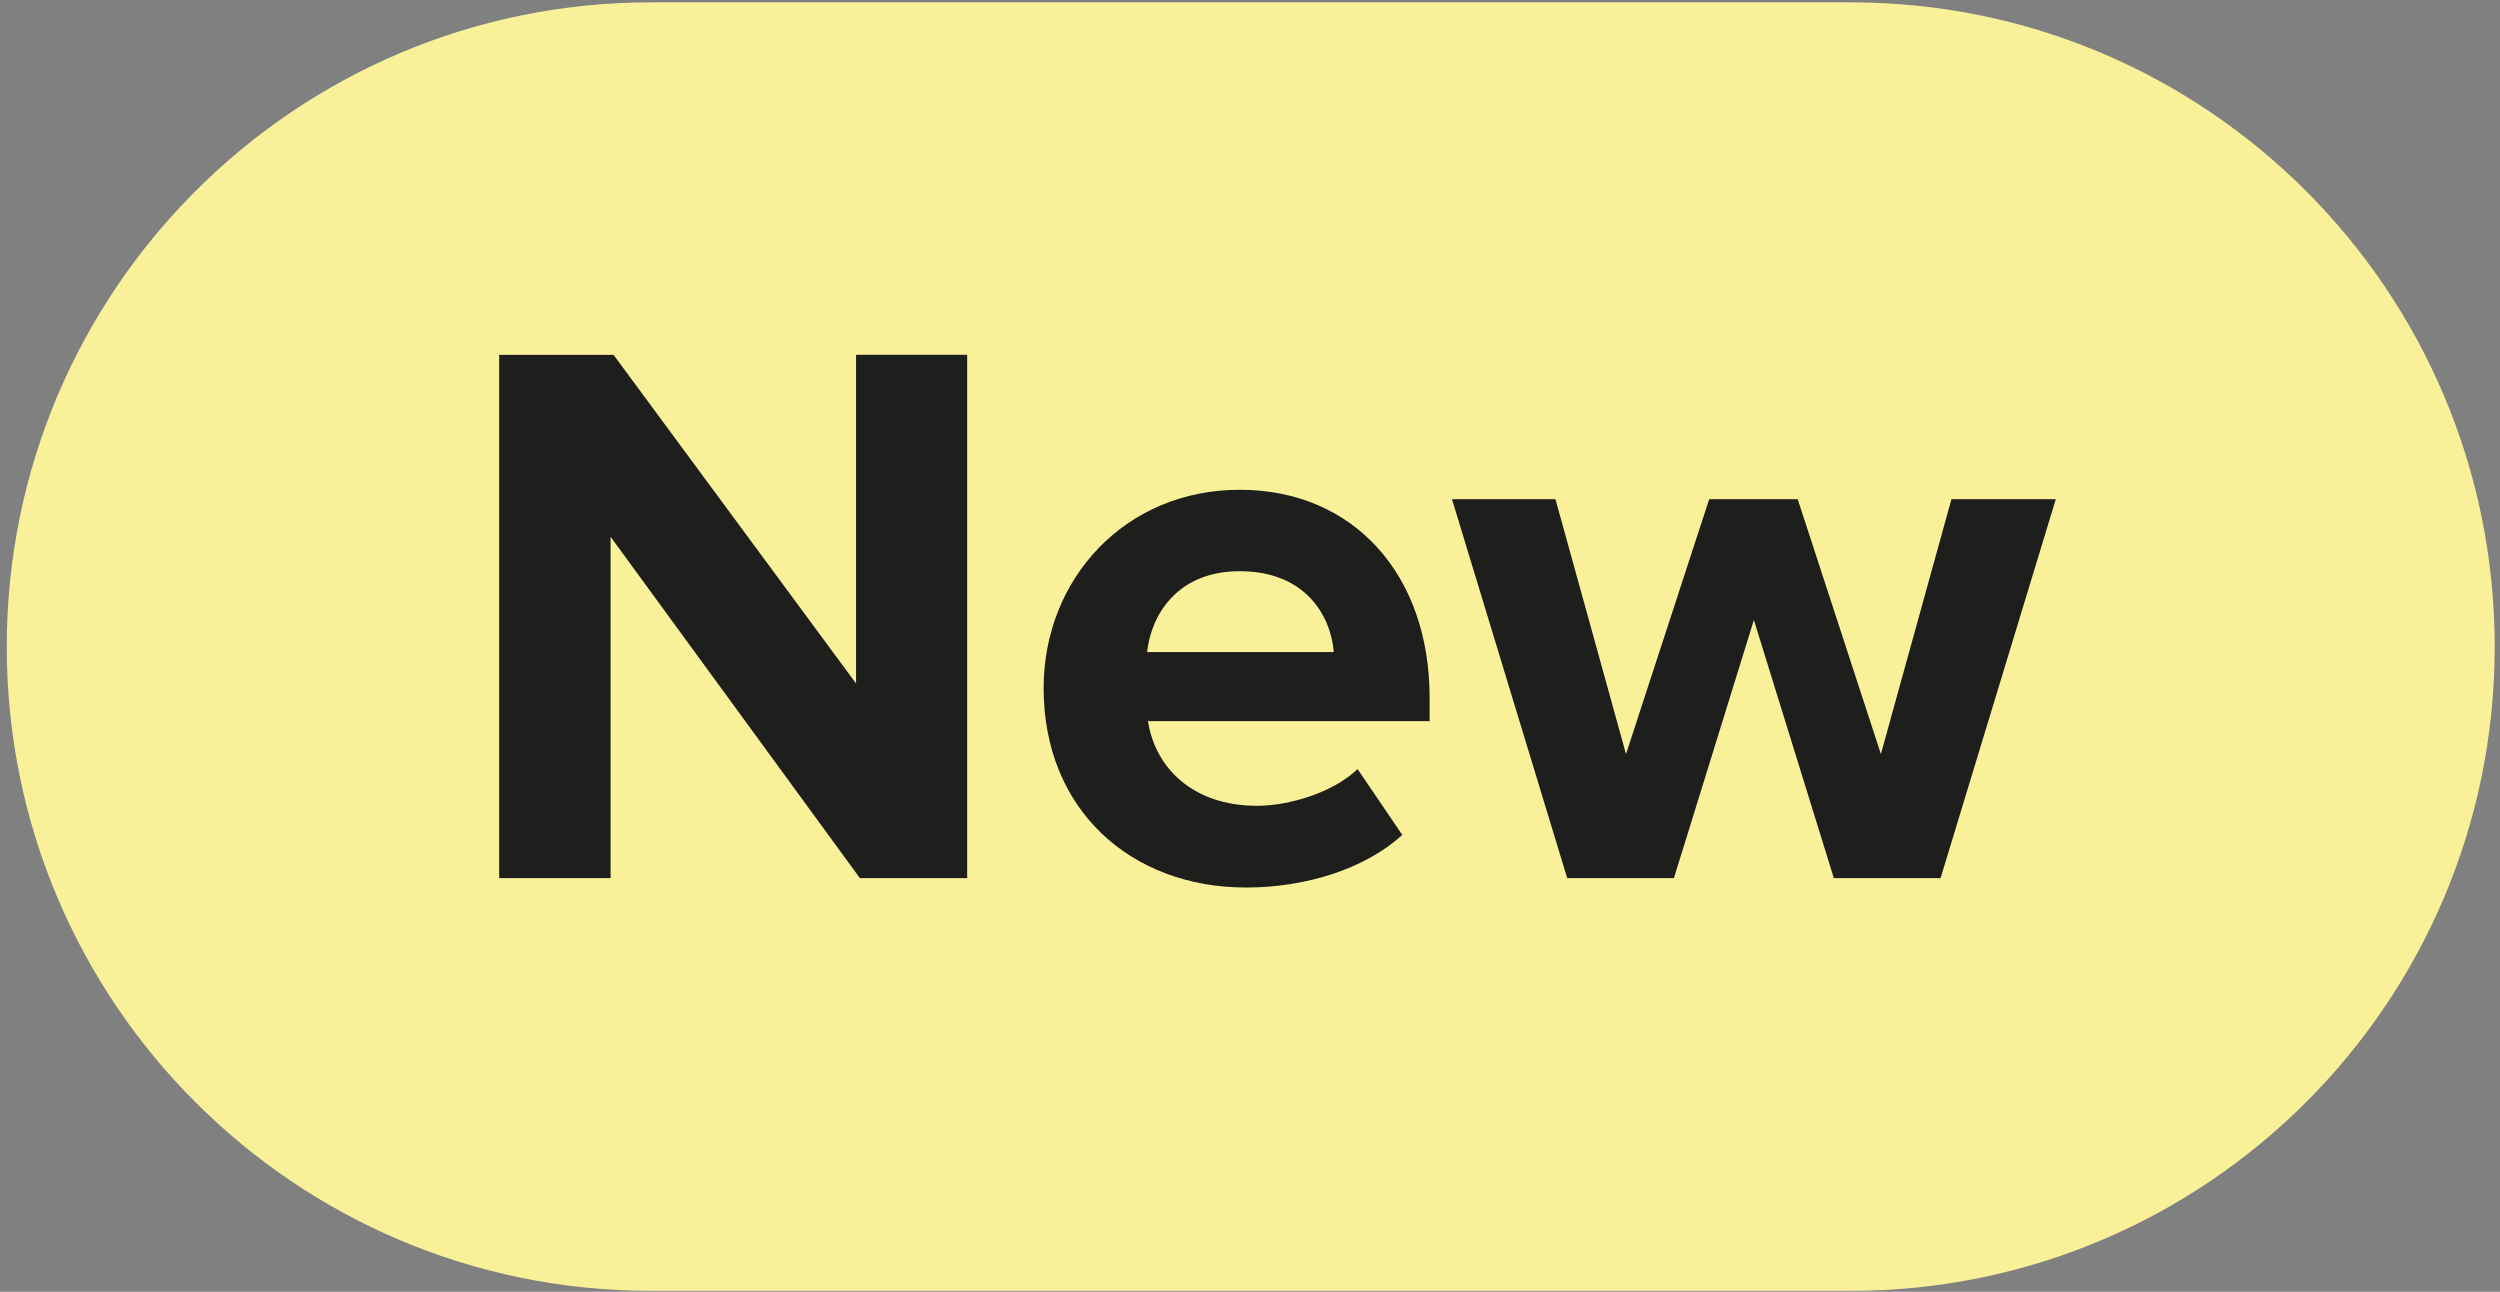
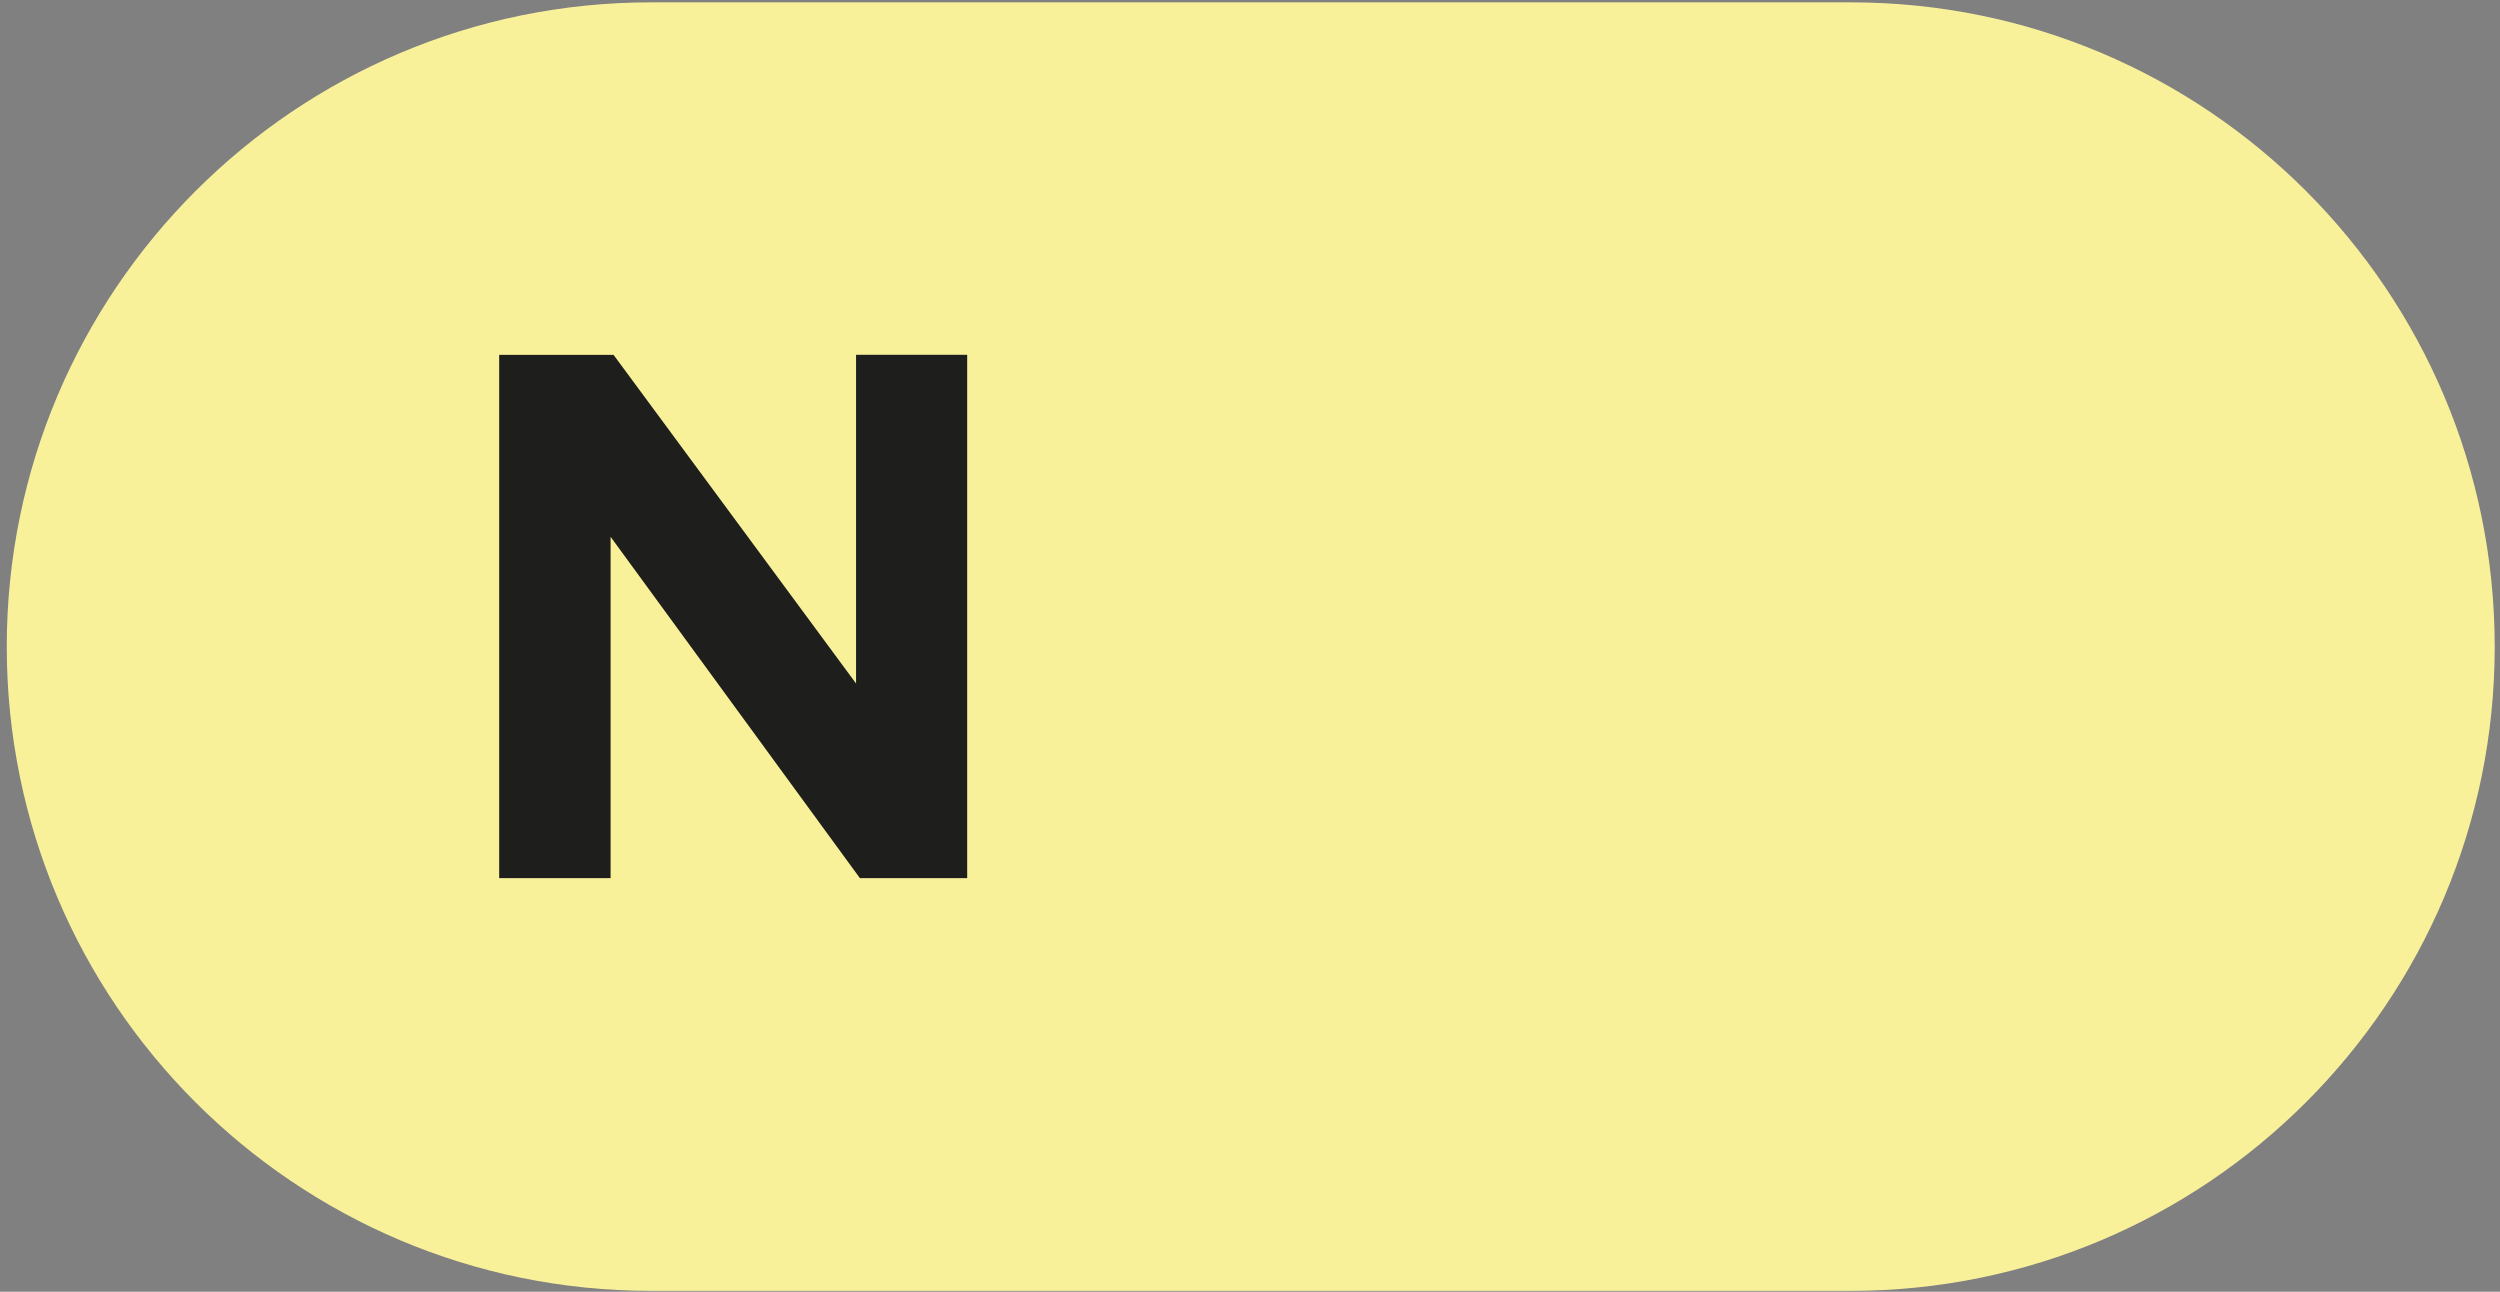
<svg xmlns="http://www.w3.org/2000/svg" version="1.1" id="Livello_1" x="0px" y="0px" viewBox="0 0 850.4 439.4" style="enable-background:new 0 0 850.4 439.4;" xml:space="preserve">
  <rect x="0" y="0" width="850.4" height="439.4" fill="#808080" stroke="none" />
  <style type="text/css">
	.st0{fill:#F9F19A;}
	.st1{fill:#1E1E1C;}
</style>
  <g>
    <path class="st0" d="M221.4,0.8C100.4,0.8,2.3,99,2.3,220s98.1,219.1,219.1,219.1h408.1c121,0,219.1-98.1,219.1-219.1   S750.6,0.8,629.6,0.8H221.4z" />
    <g>
      <path class="st1" d="M292.5,298.7l-84.8-116.1v116.1h-37.9v-178h38.9l82.5,111.8V120.7H329v178H292.5z" />
-       <path class="st1" d="M355,234.1c0-37.3,27.8-67.5,66.7-67.5c38.7,0,64.6,28.8,64.6,70.7v8h-95.8c2.4,15.8,15.2,28.8,37.1,28.8    c10.9,0,25.9-4.5,34.2-12.5l15.2,22.4c-12.8,11.7-33.1,17.9-53.1,17.9C384.6,301.9,355,275.4,355,234.1z M421.7,194.3    c-21.1,0-30.1,14.7-31.5,27.5h63.5C452.7,209.5,444.1,194.3,421.7,194.3z" />
-       <path class="st1" d="M623.8,298.7l-27.2-87.8l-27.2,87.8h-36.3l-39.2-128.9h35.2l24,86.7l28.3-86.7h30.1l28.3,86.7l24-86.7h35.5    l-39.2,128.9H623.8z" />
    </g>
  </g>
</svg>